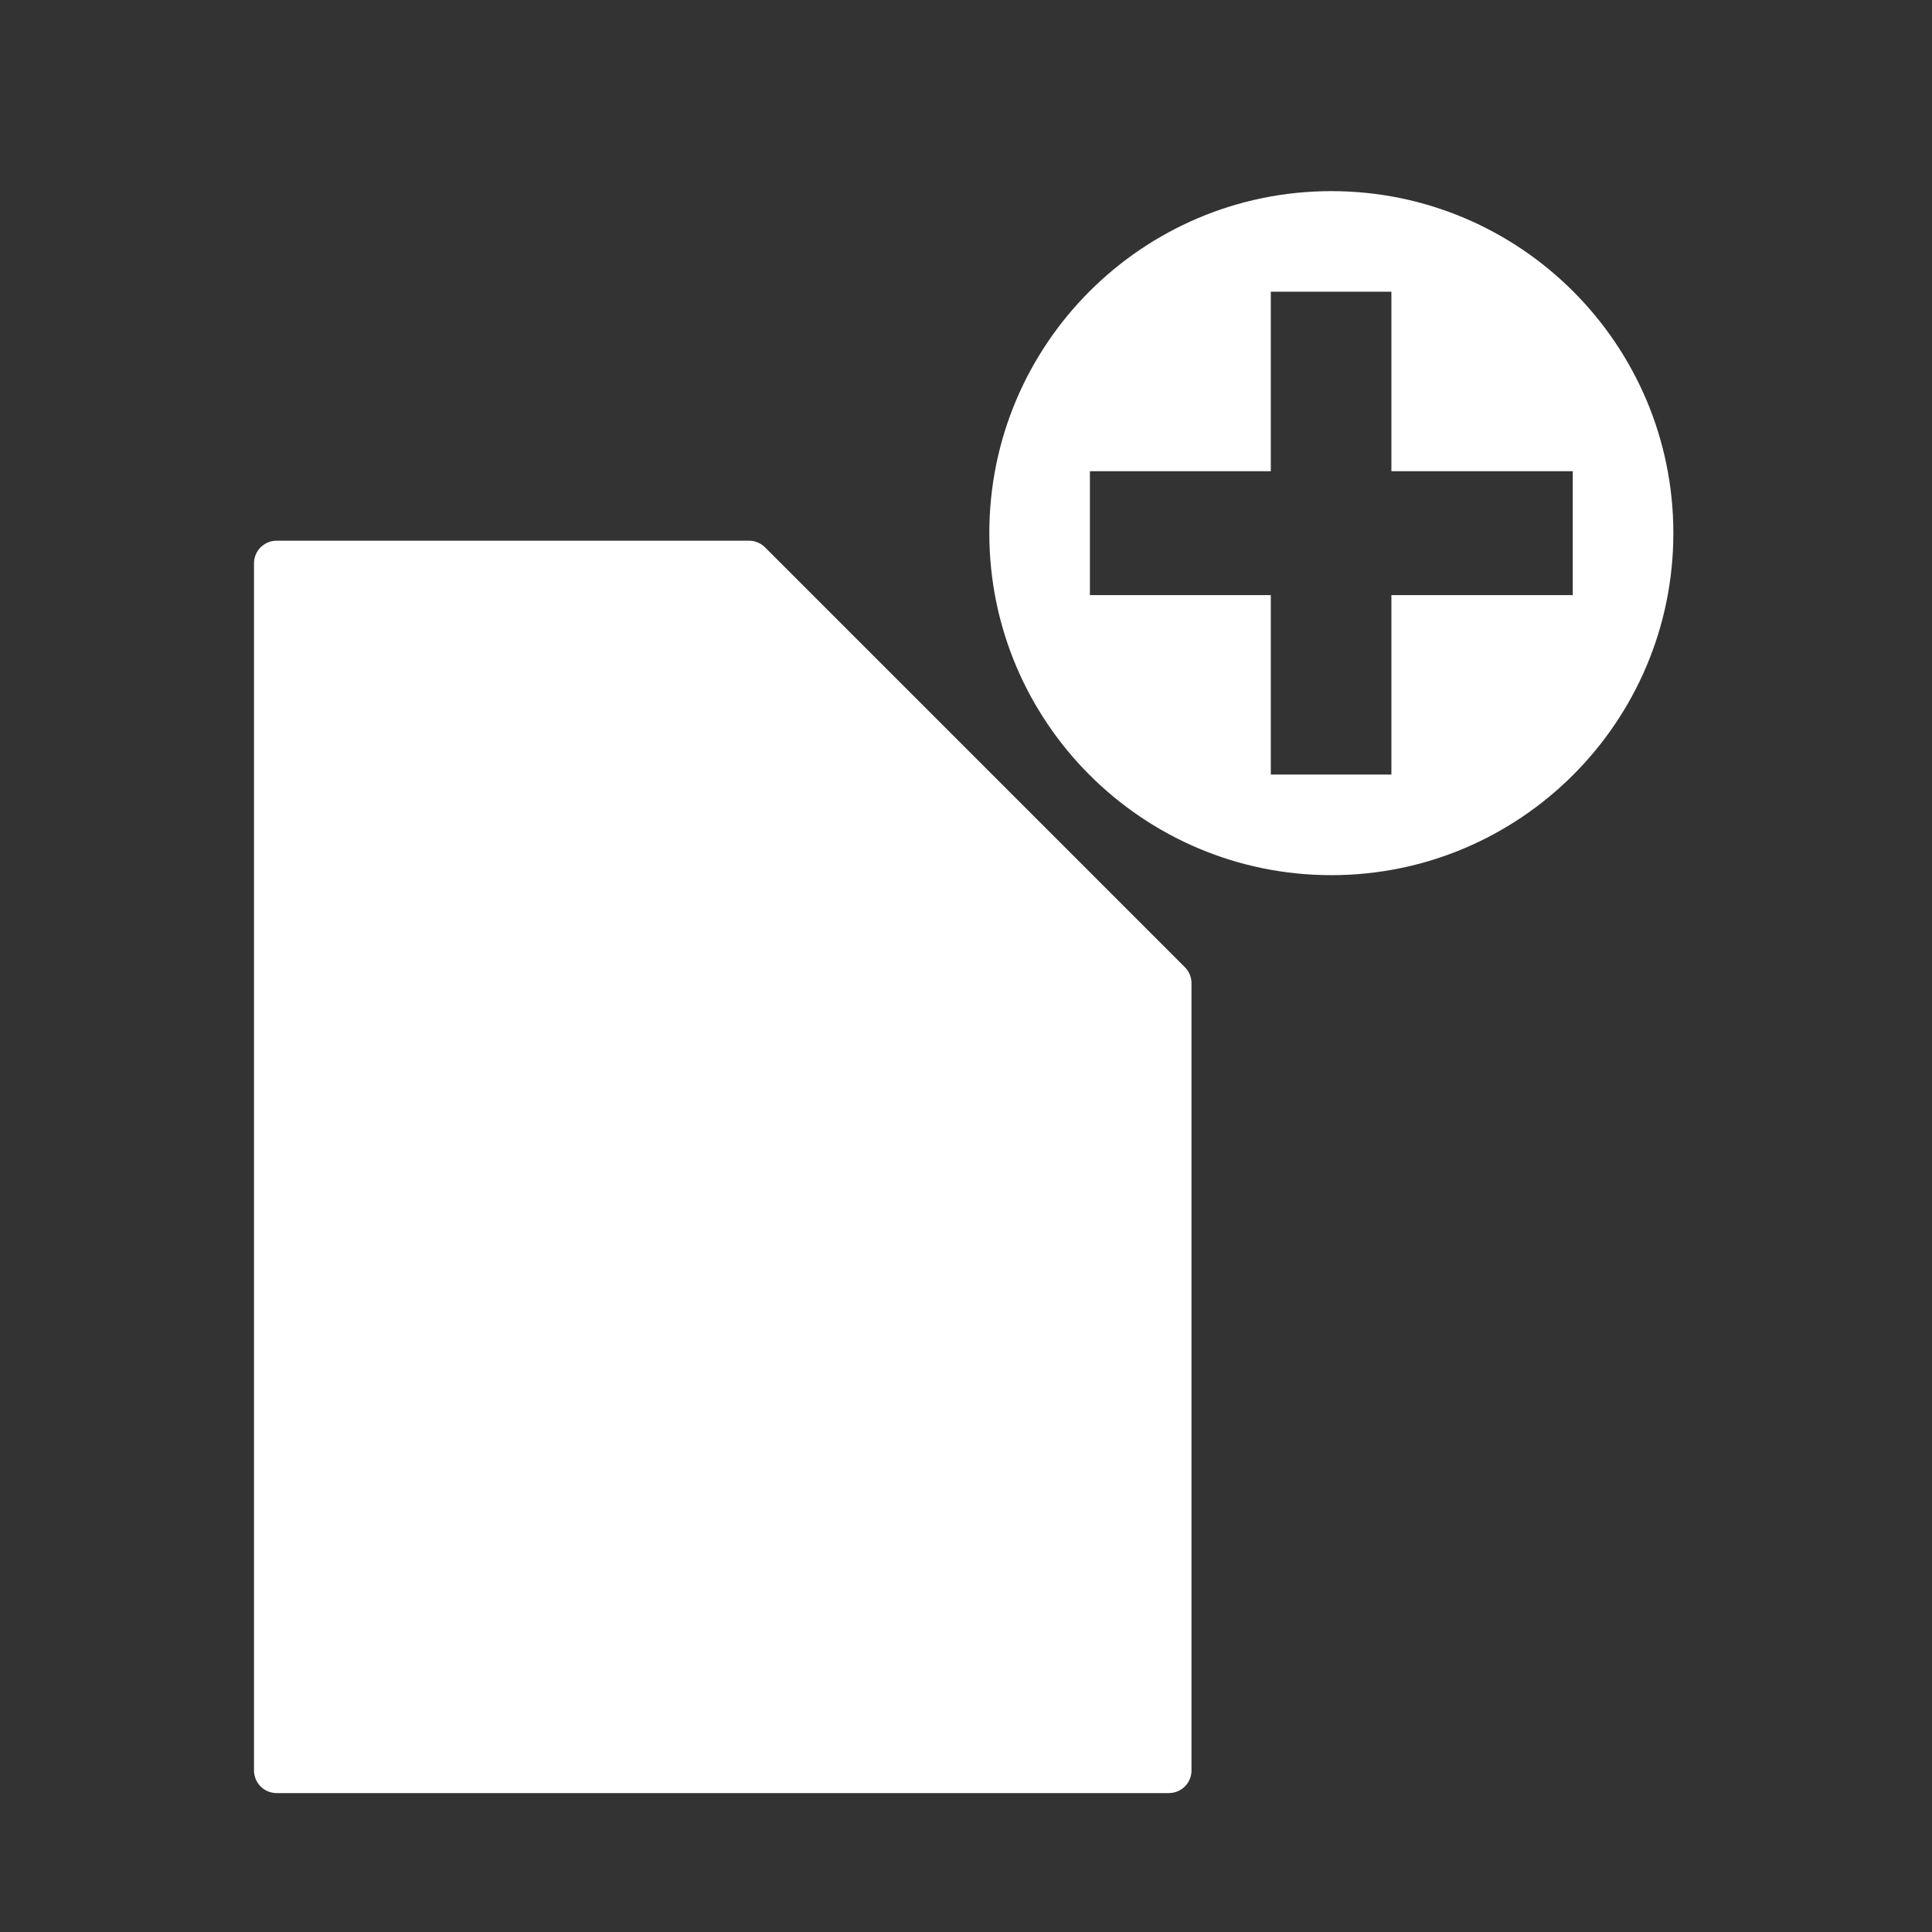
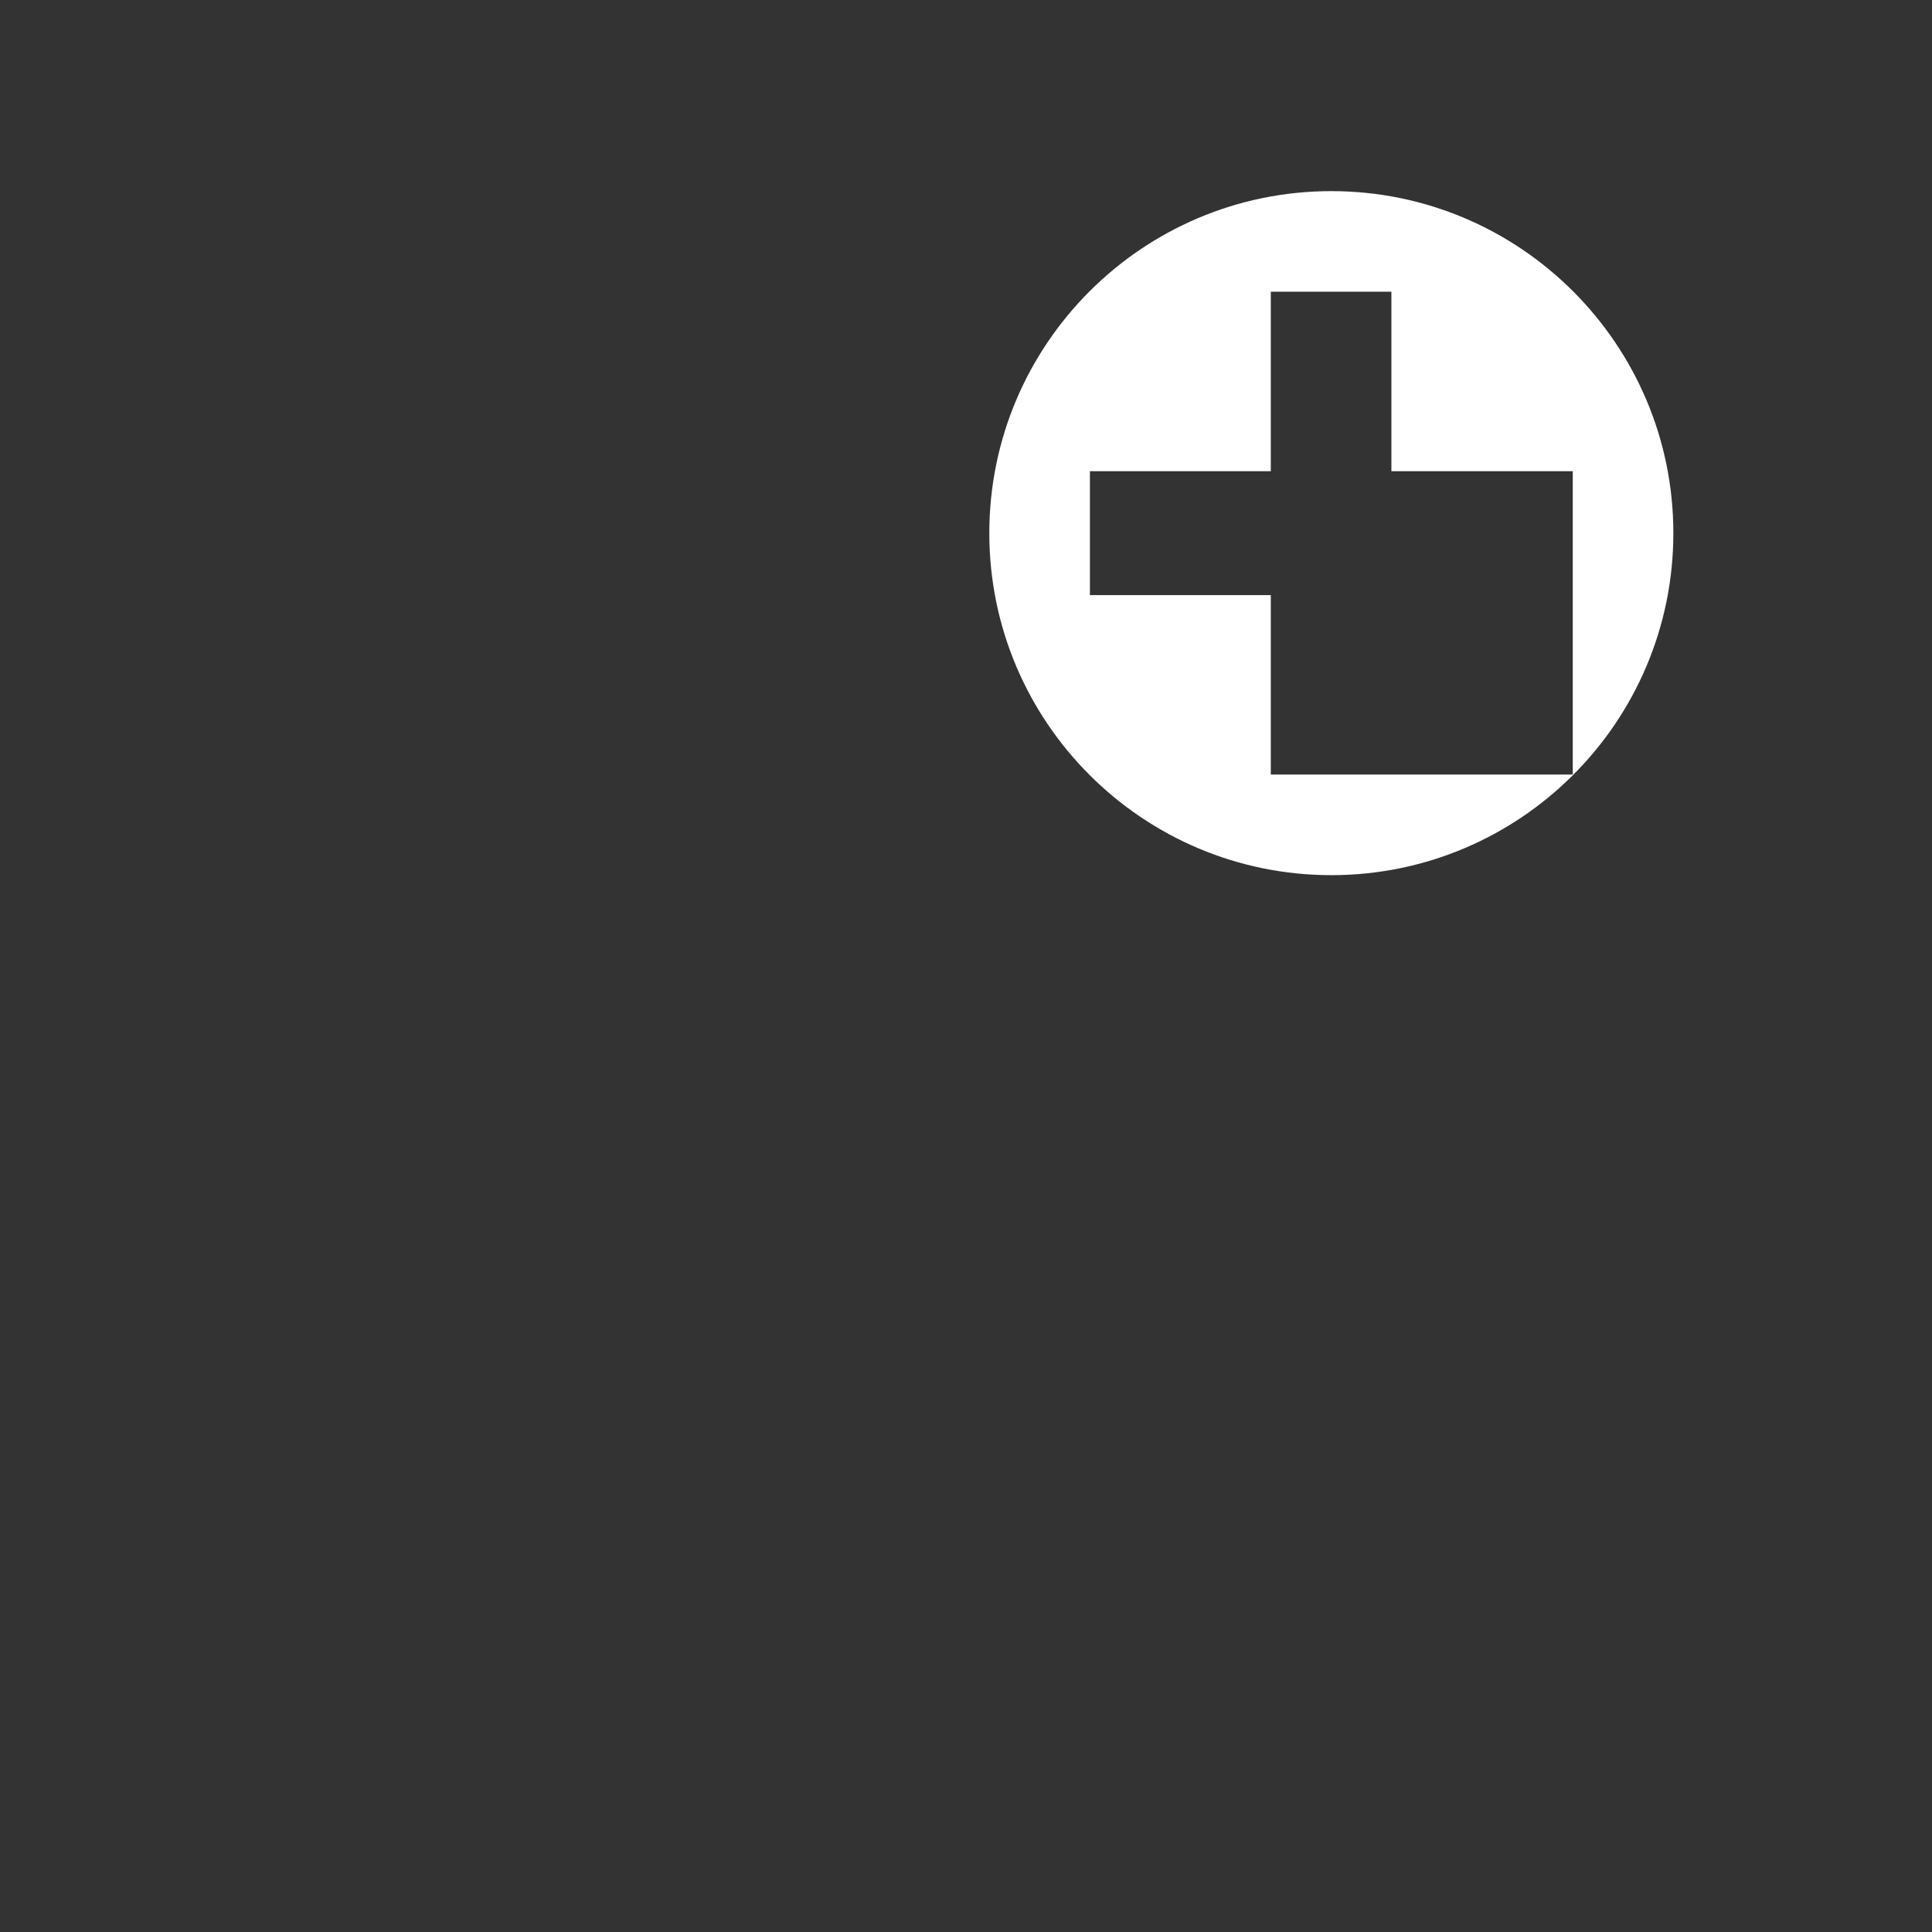
- <svg xmlns="http://www.w3.org/2000/svg" xmlns:ns1="http://www.serif.com/" width="100%" height="100%" viewBox="0 0 1067 1067" version="1.1" xml:space="preserve" style="fill-rule:evenodd;clip-rule:evenodd;stroke-linejoin:round;stroke-miterlimit:2;">
+ <svg xmlns="http://www.w3.org/2000/svg" width="100%" height="100%" viewBox="0 0 1067 1067" version="1.1" xml:space="preserve" style="fill-rule:evenodd;clip-rule:evenodd;stroke-linejoin:round;stroke-miterlimit:2;">
  <rect x="0" y="0" width="1067" height="1067" fill="#333333" stroke="none" />
-   <path id="New-Document" ns1:id="New Document" d="M645.531,542.995l-231.884,-231.884l-260.869,0l-0,666.667l492.753,-0l0,-434.783Z" style="fill:#fff;fill-rule:nonzero;stroke:#fff;stroke-width:25px;" />
-   <path d="M735.266,105.556c104.25,-0 188.889,84.638 188.889,188.888c-0,104.251 -84.639,188.889 -188.889,188.889c-104.251,0 -188.889,-84.638 -188.889,-188.889c-0,-104.25 84.638,-188.888 188.889,-188.888Zm-33.431,322.222l-0,-99.122l-99.903,-0l0,-68.423l99.903,0l-0,-99.122l66.601,0l0,99.122l100.163,0l0,68.423l-100.163,-0l0,99.122l-66.601,-0Z" style="fill:#fff;" />
+   <path d="M735.266,105.556c104.25,-0 188.889,84.638 188.889,188.888c-0,104.251 -84.639,188.889 -188.889,188.889c-104.251,0 -188.889,-84.638 -188.889,-188.889c-0,-104.25 84.638,-188.888 188.889,-188.888Zm-33.431,322.222l-0,-99.122l-99.903,-0l0,-68.423l99.903,0l-0,-99.122l66.601,0l0,99.122l100.163,0l0,68.423l0,99.122l-66.601,-0Z" style="fill:#fff;" />
</svg>